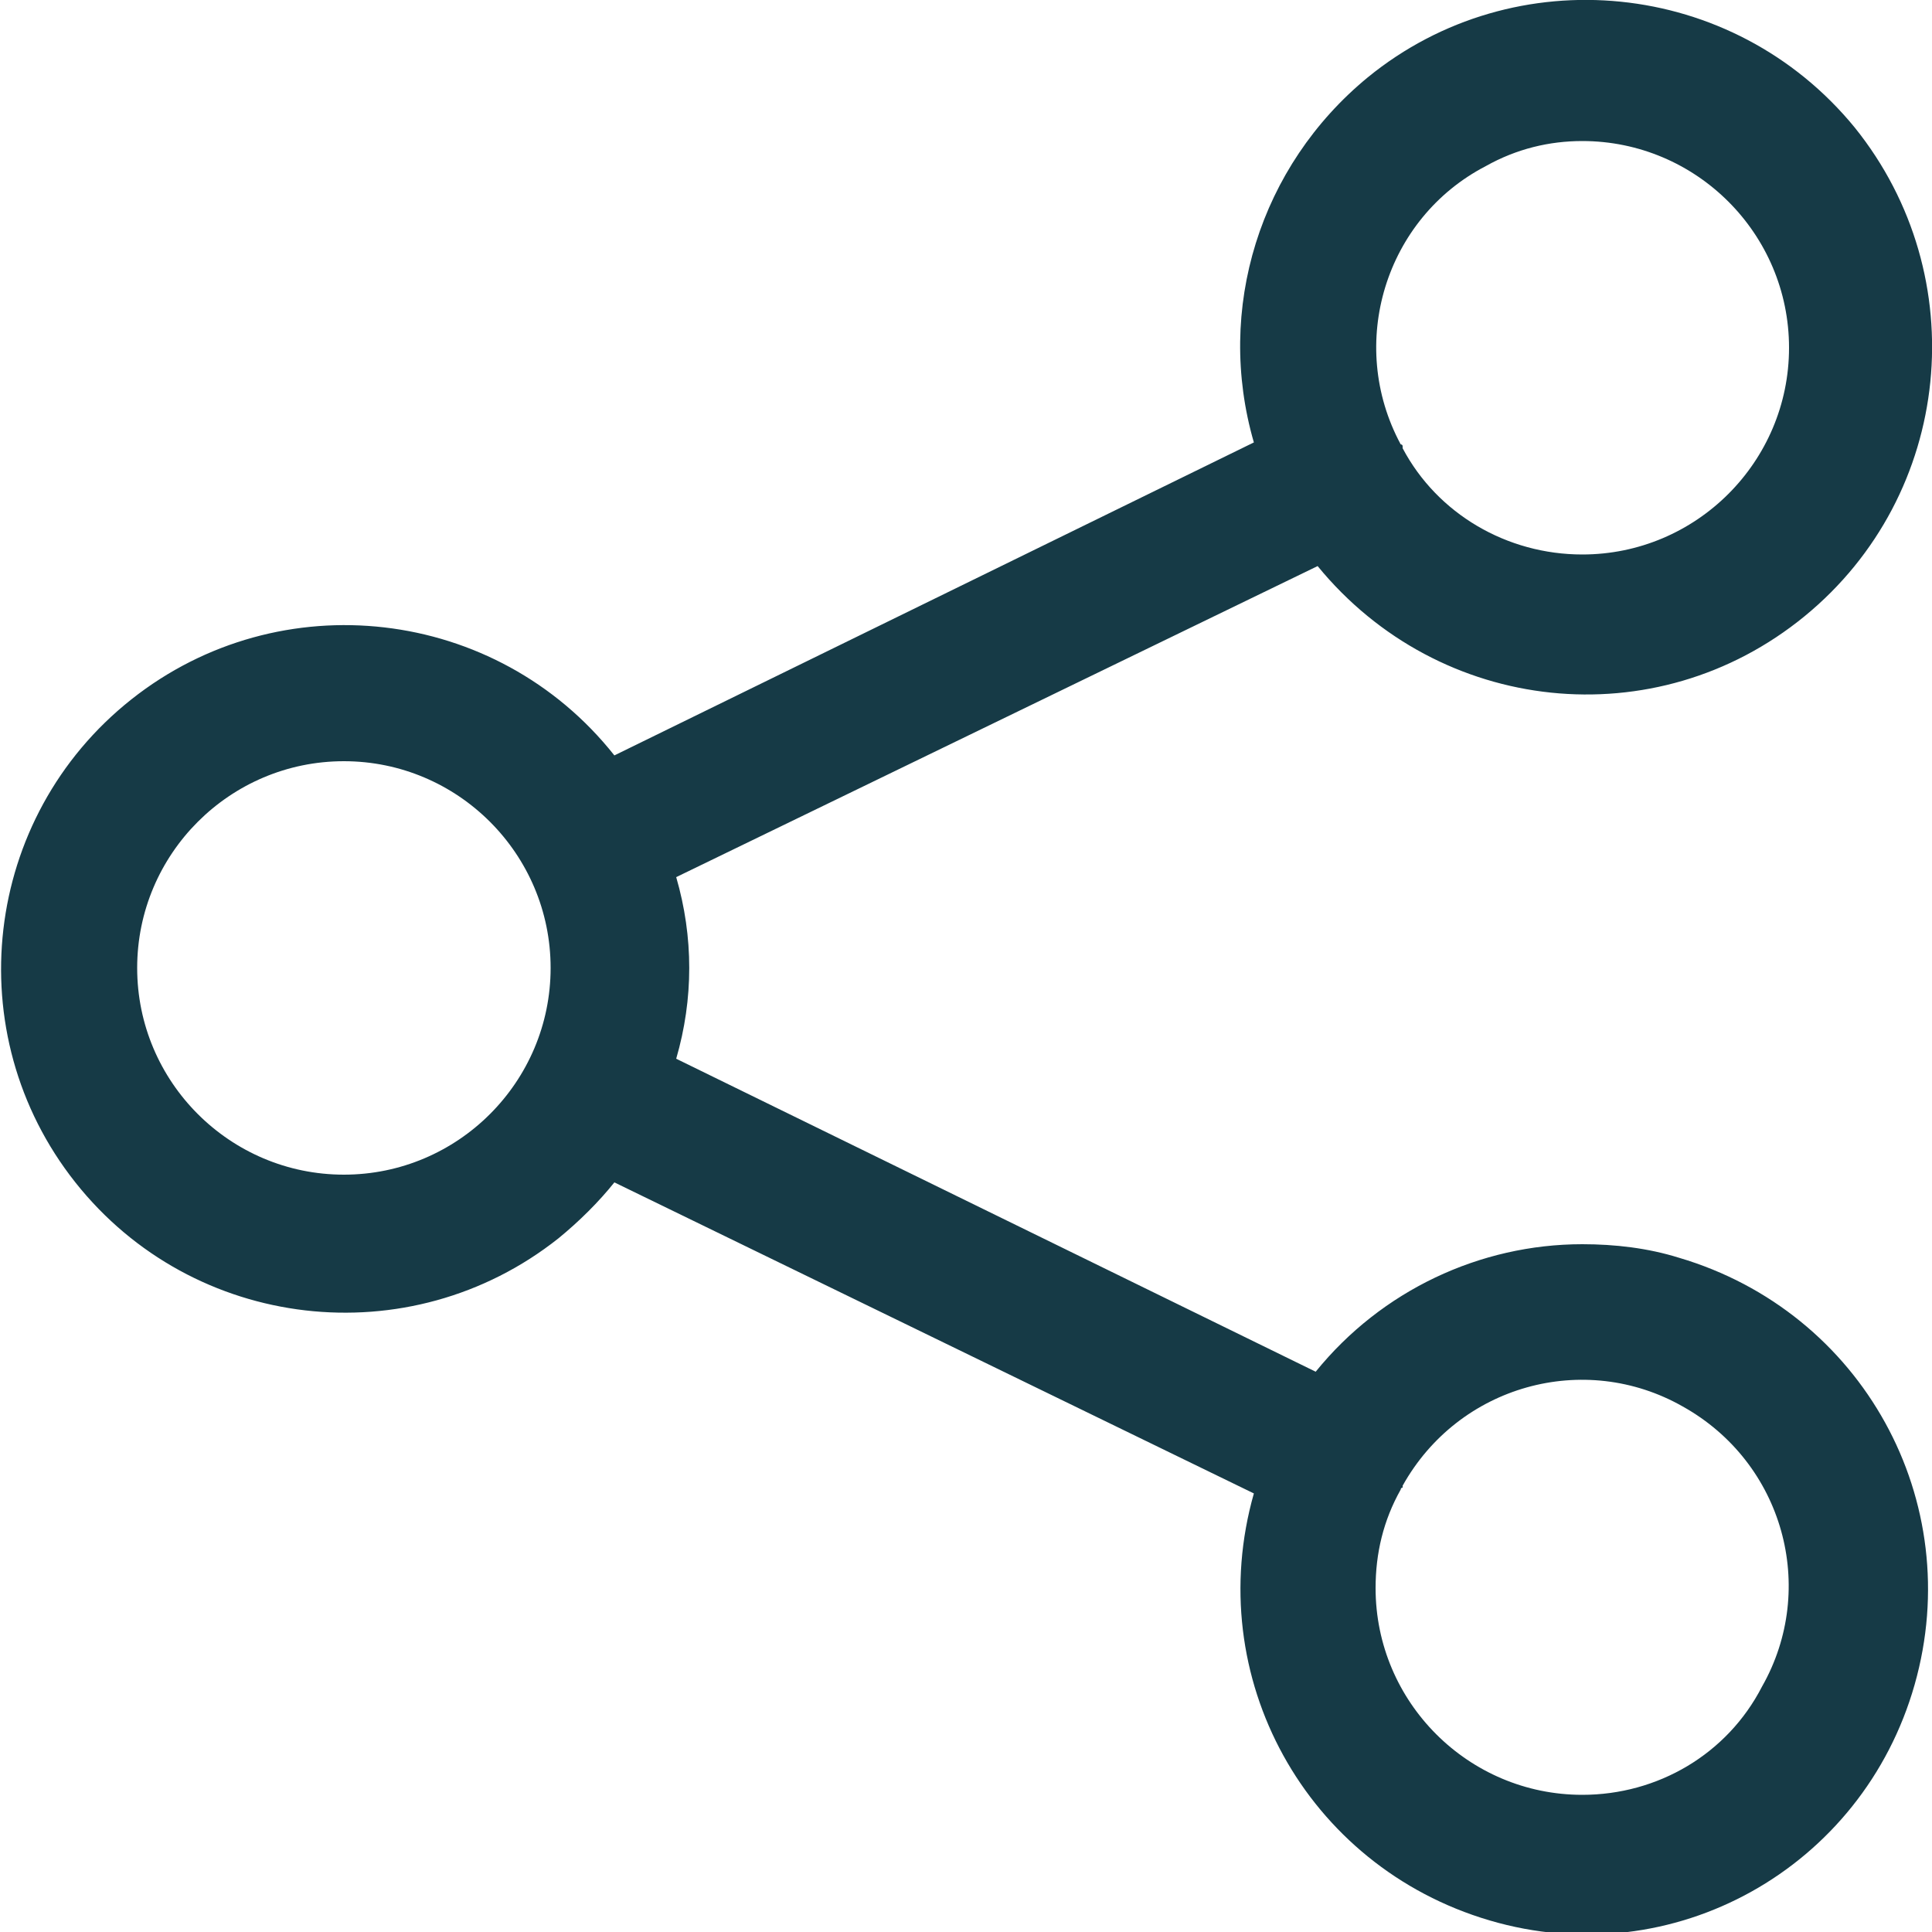
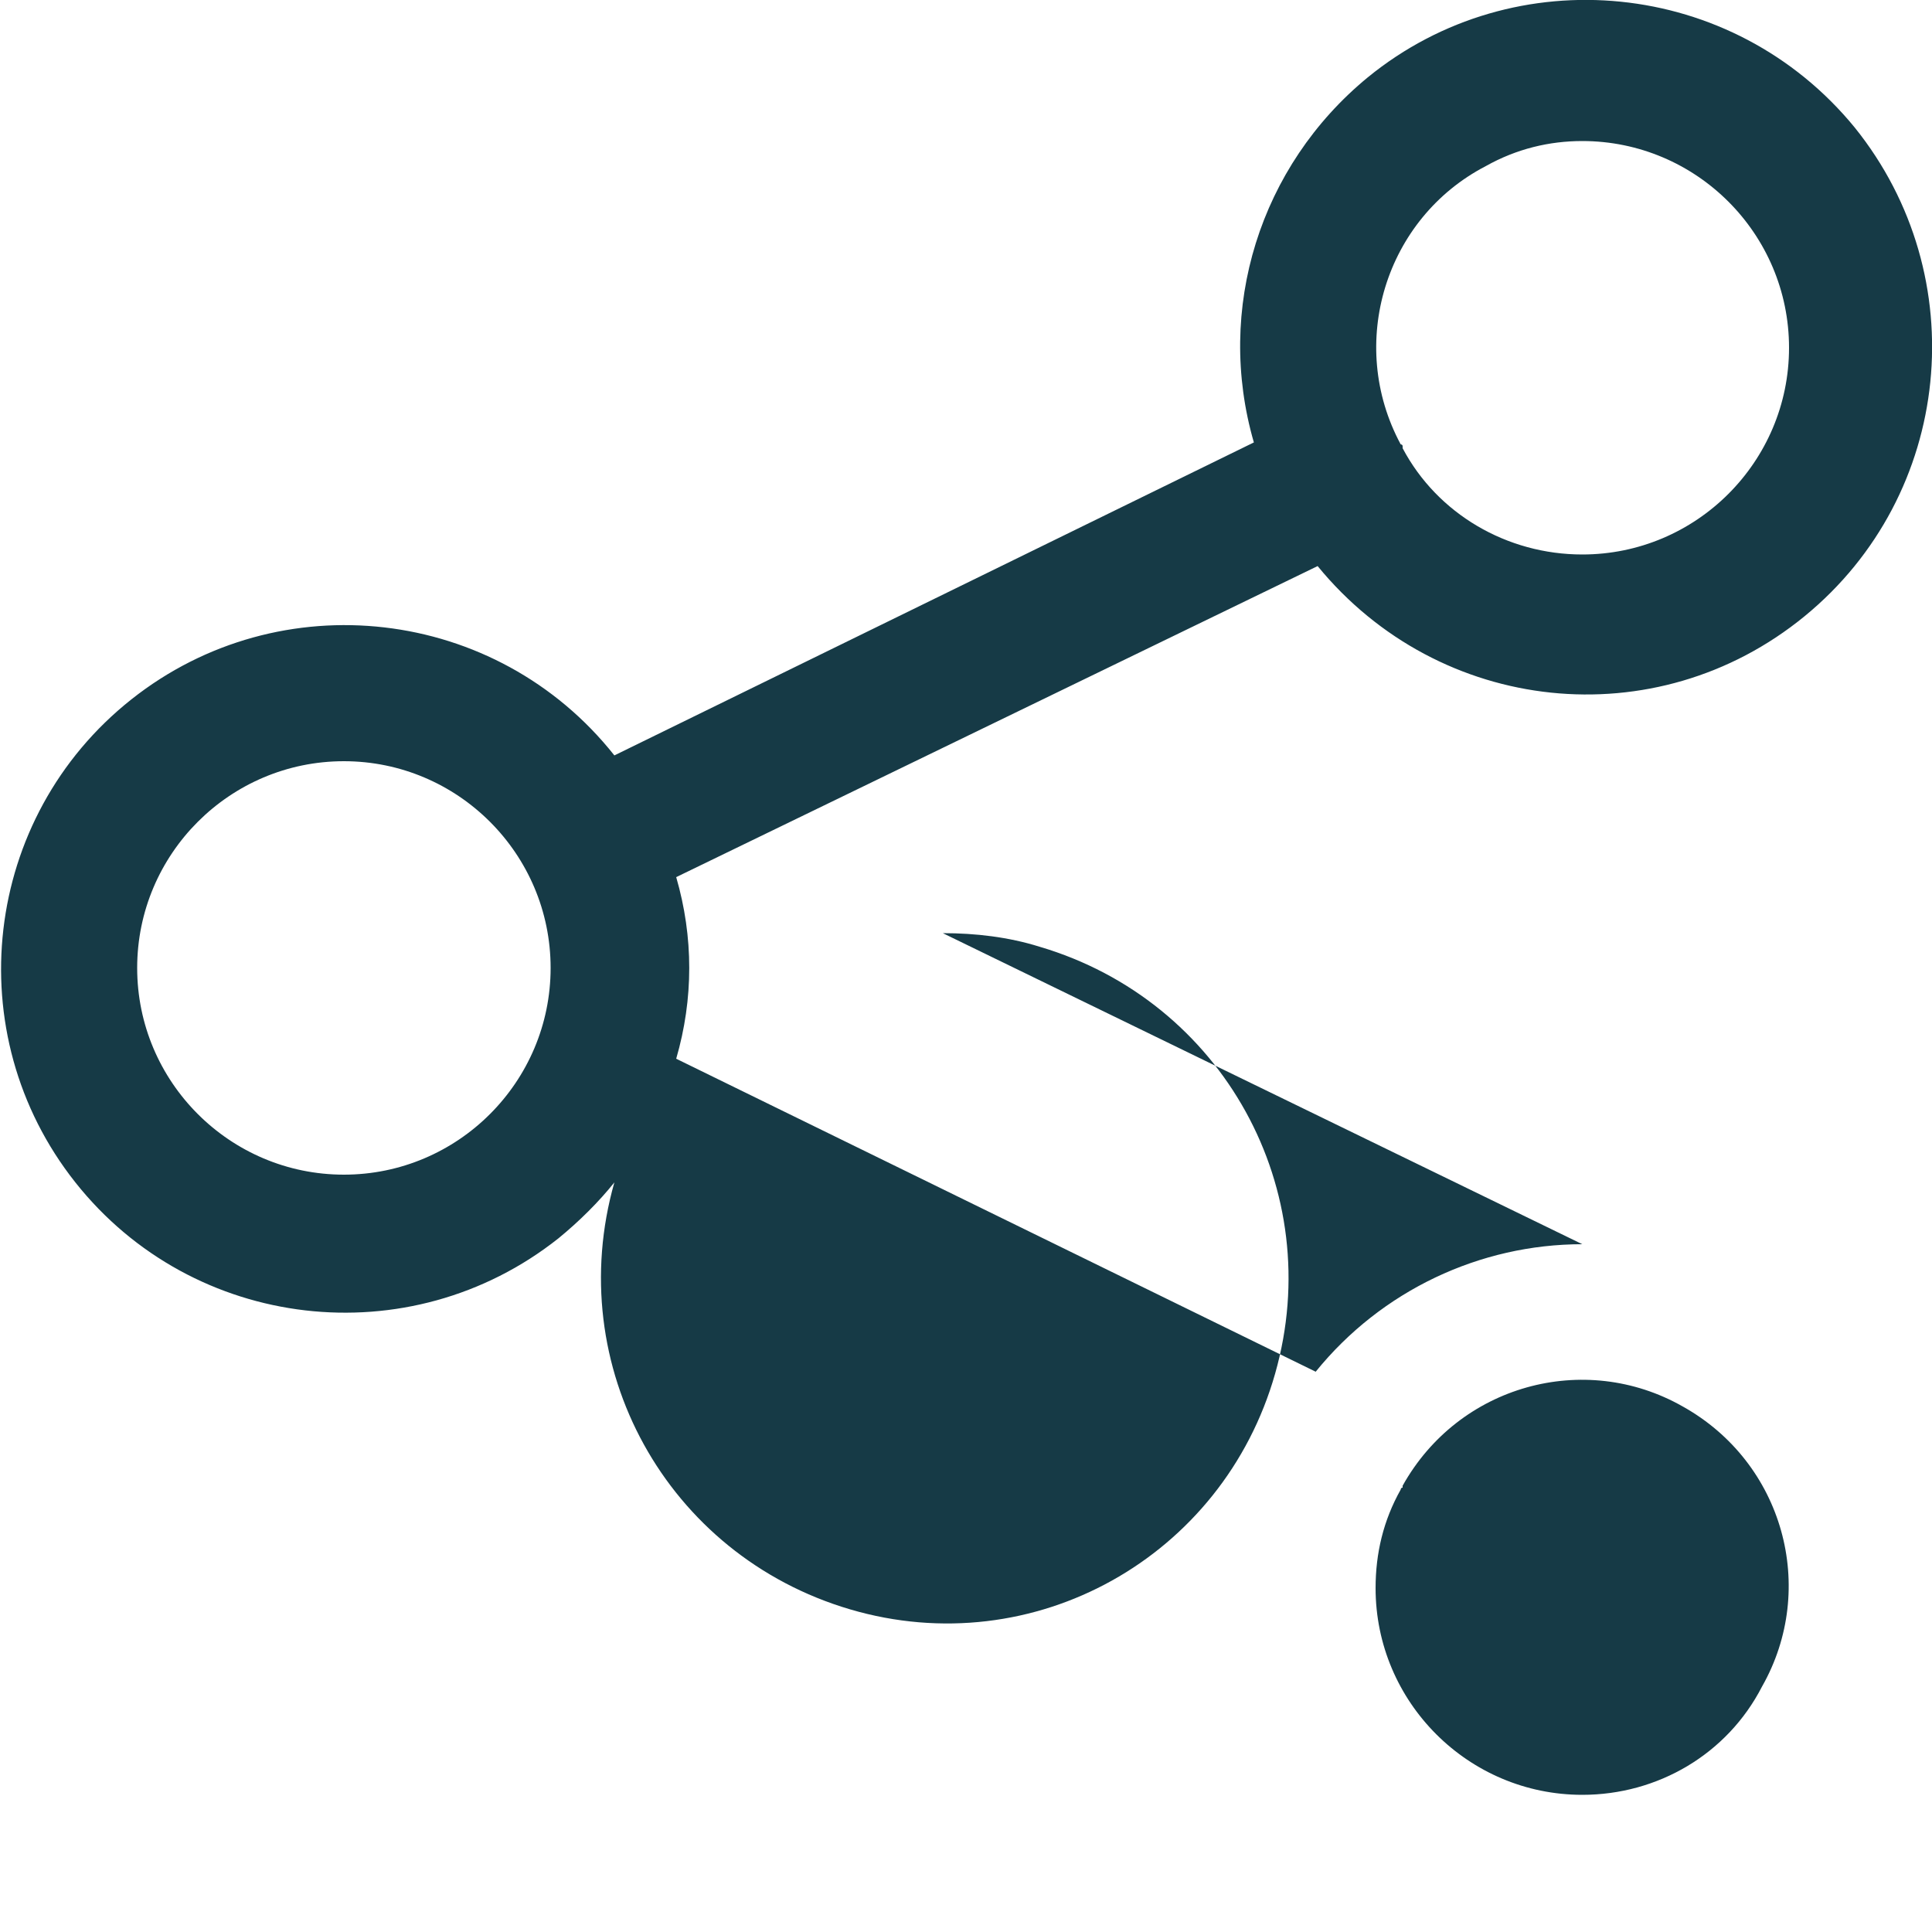
<svg xmlns="http://www.w3.org/2000/svg" enable-background="new 0 0 100 100" viewBox="0 0 100 100">
-   <path d="m81.9 64.4c-5.3 0-10.4 2.4-13.8 6.6l-33.1-16.2c.9-3.1.9-6.3 0-9.4l33.2-16.1c6.3 7.7 17.5 8.9 25.2 2.6s8.8-17.6 2.6-25.3c-6.3-7.7-17.6-8.8-25.2-2.6-5.6 4.6-7.9 12-5.9 18.9l-33.1 16.2c-6.1-7.7-17.3-9-25-2.9s-9 17.3-2.9 25 17.3 9 25 2.9c1.1-.9 2.1-1.9 2.9-2.9l33.1 16.1c-2.7 9.5 2.7 19.3 12.2 22.1s19.3-2.7 22-12.2-2.7-19.3-12.2-22.1c-1.6-.5-3.3-.7-5-.7zm0-57.1c5.9 0 10.7 4.8 10.7 10.7s-4.8 10.7-10.7 10.7c-3.9 0-7.5-2.1-9.3-5.5 0 0 0 0 0-.1s-.1-.1-.1-.1c-2.8-5.2-.8-11.7 4.4-14.4 1.6-.9 3.3-1.3 5-1.3zm-64.1 53.5c-5.9 0-10.7-4.8-10.7-10.7s4.8-10.7 10.7-10.7 10.7 4.8 10.7 10.7-4.8 10.7-10.7 10.7zm64.1 32.1c-5.9 0-10.7-4.8-10.7-10.7 0-1.8.4-3.5 1.3-5.1 0 0 0-.1.1-.1 0 0 0 0 0-.1 2.9-5.2 9.4-7 14.5-4.1 5.2 2.9 7 9.4 4.1 14.5-1.8 3.5-5.4 5.6-9.3 5.6z" fill="#163a46" />
+   <path d="m81.9 64.4c-5.3 0-10.4 2.4-13.8 6.6l-33.1-16.2c.9-3.1.9-6.3 0-9.4l33.2-16.1c6.3 7.7 17.5 8.9 25.2 2.6s8.8-17.6 2.6-25.3c-6.3-7.7-17.6-8.8-25.2-2.6-5.6 4.6-7.9 12-5.9 18.9l-33.1 16.2c-6.1-7.7-17.3-9-25-2.9s-9 17.3-2.9 25 17.3 9 25 2.9c1.1-.9 2.1-1.9 2.9-2.9c-2.7 9.5 2.7 19.3 12.2 22.1s19.3-2.7 22-12.2-2.7-19.3-12.2-22.1c-1.6-.5-3.3-.7-5-.7zm0-57.1c5.9 0 10.7 4.8 10.7 10.7s-4.8 10.7-10.7 10.7c-3.9 0-7.5-2.1-9.3-5.5 0 0 0 0 0-.1s-.1-.1-.1-.1c-2.8-5.2-.8-11.7 4.4-14.4 1.6-.9 3.3-1.3 5-1.3zm-64.1 53.5c-5.9 0-10.7-4.8-10.7-10.7s4.8-10.7 10.7-10.7 10.7 4.8 10.7 10.7-4.8 10.7-10.7 10.7zm64.1 32.1c-5.9 0-10.7-4.8-10.7-10.7 0-1.8.4-3.5 1.3-5.1 0 0 0-.1.1-.1 0 0 0 0 0-.1 2.9-5.2 9.4-7 14.5-4.1 5.2 2.9 7 9.4 4.1 14.5-1.8 3.5-5.4 5.6-9.3 5.6z" fill="#163a46" />
</svg>